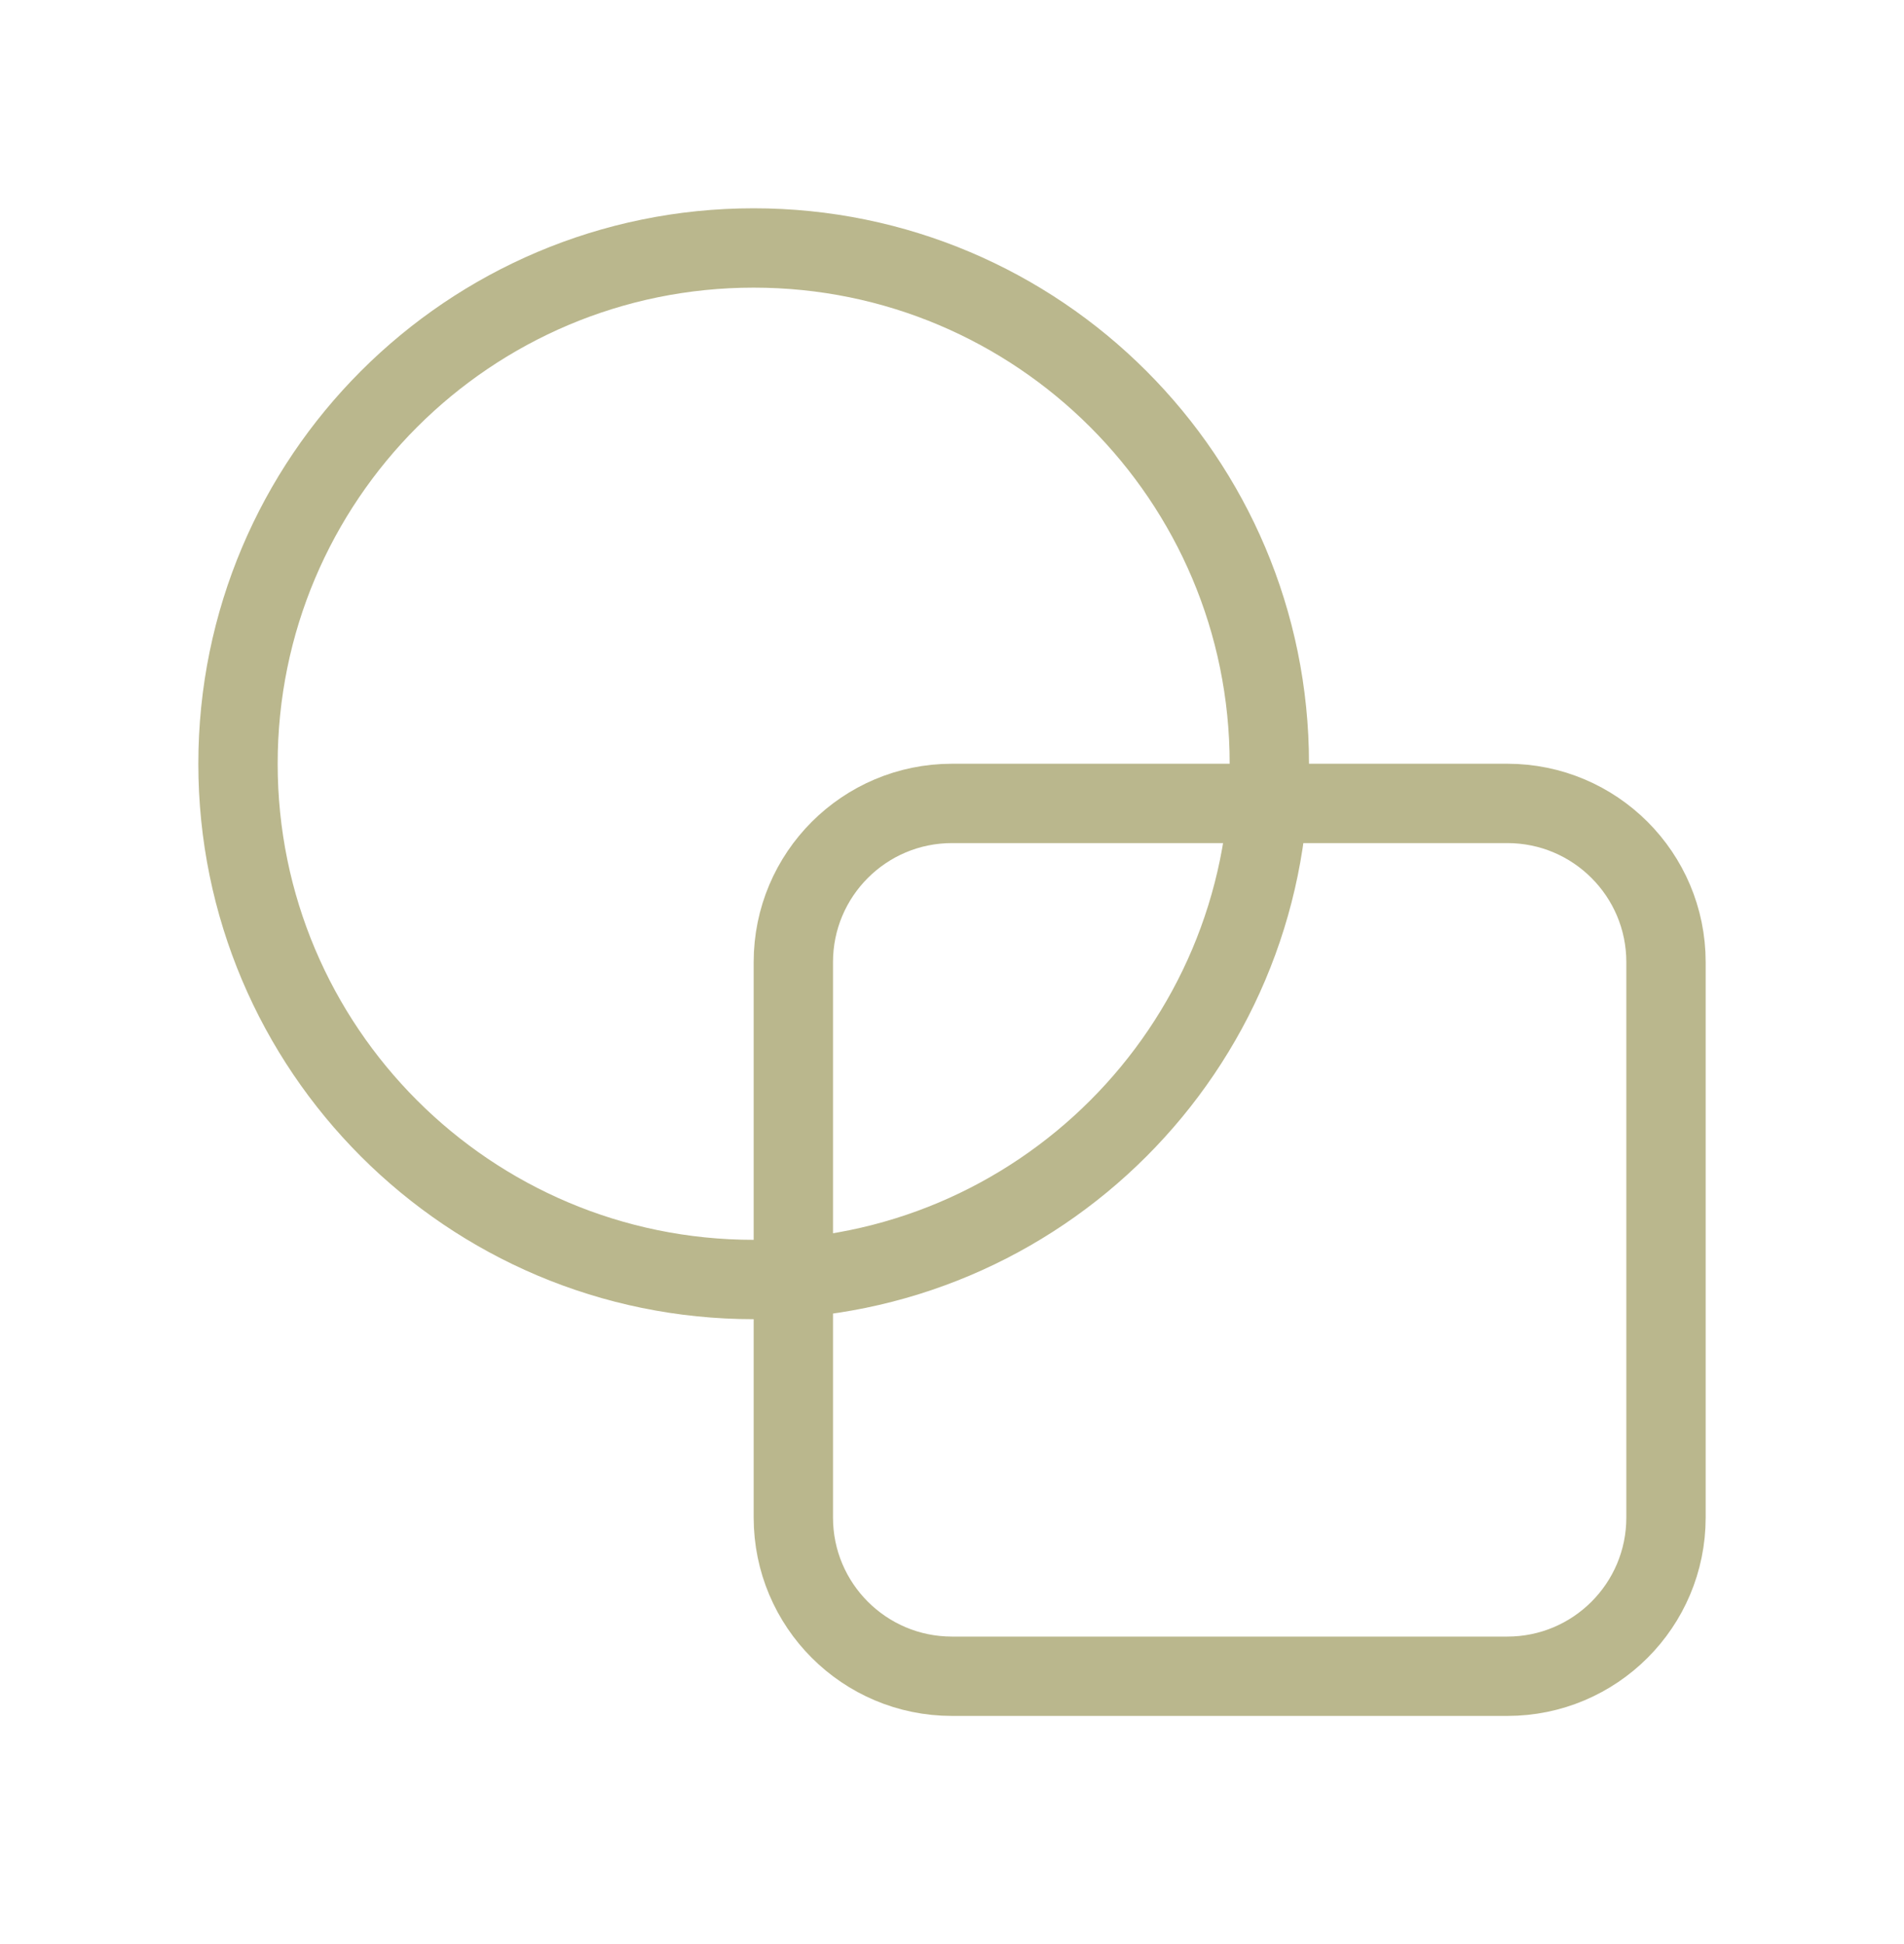
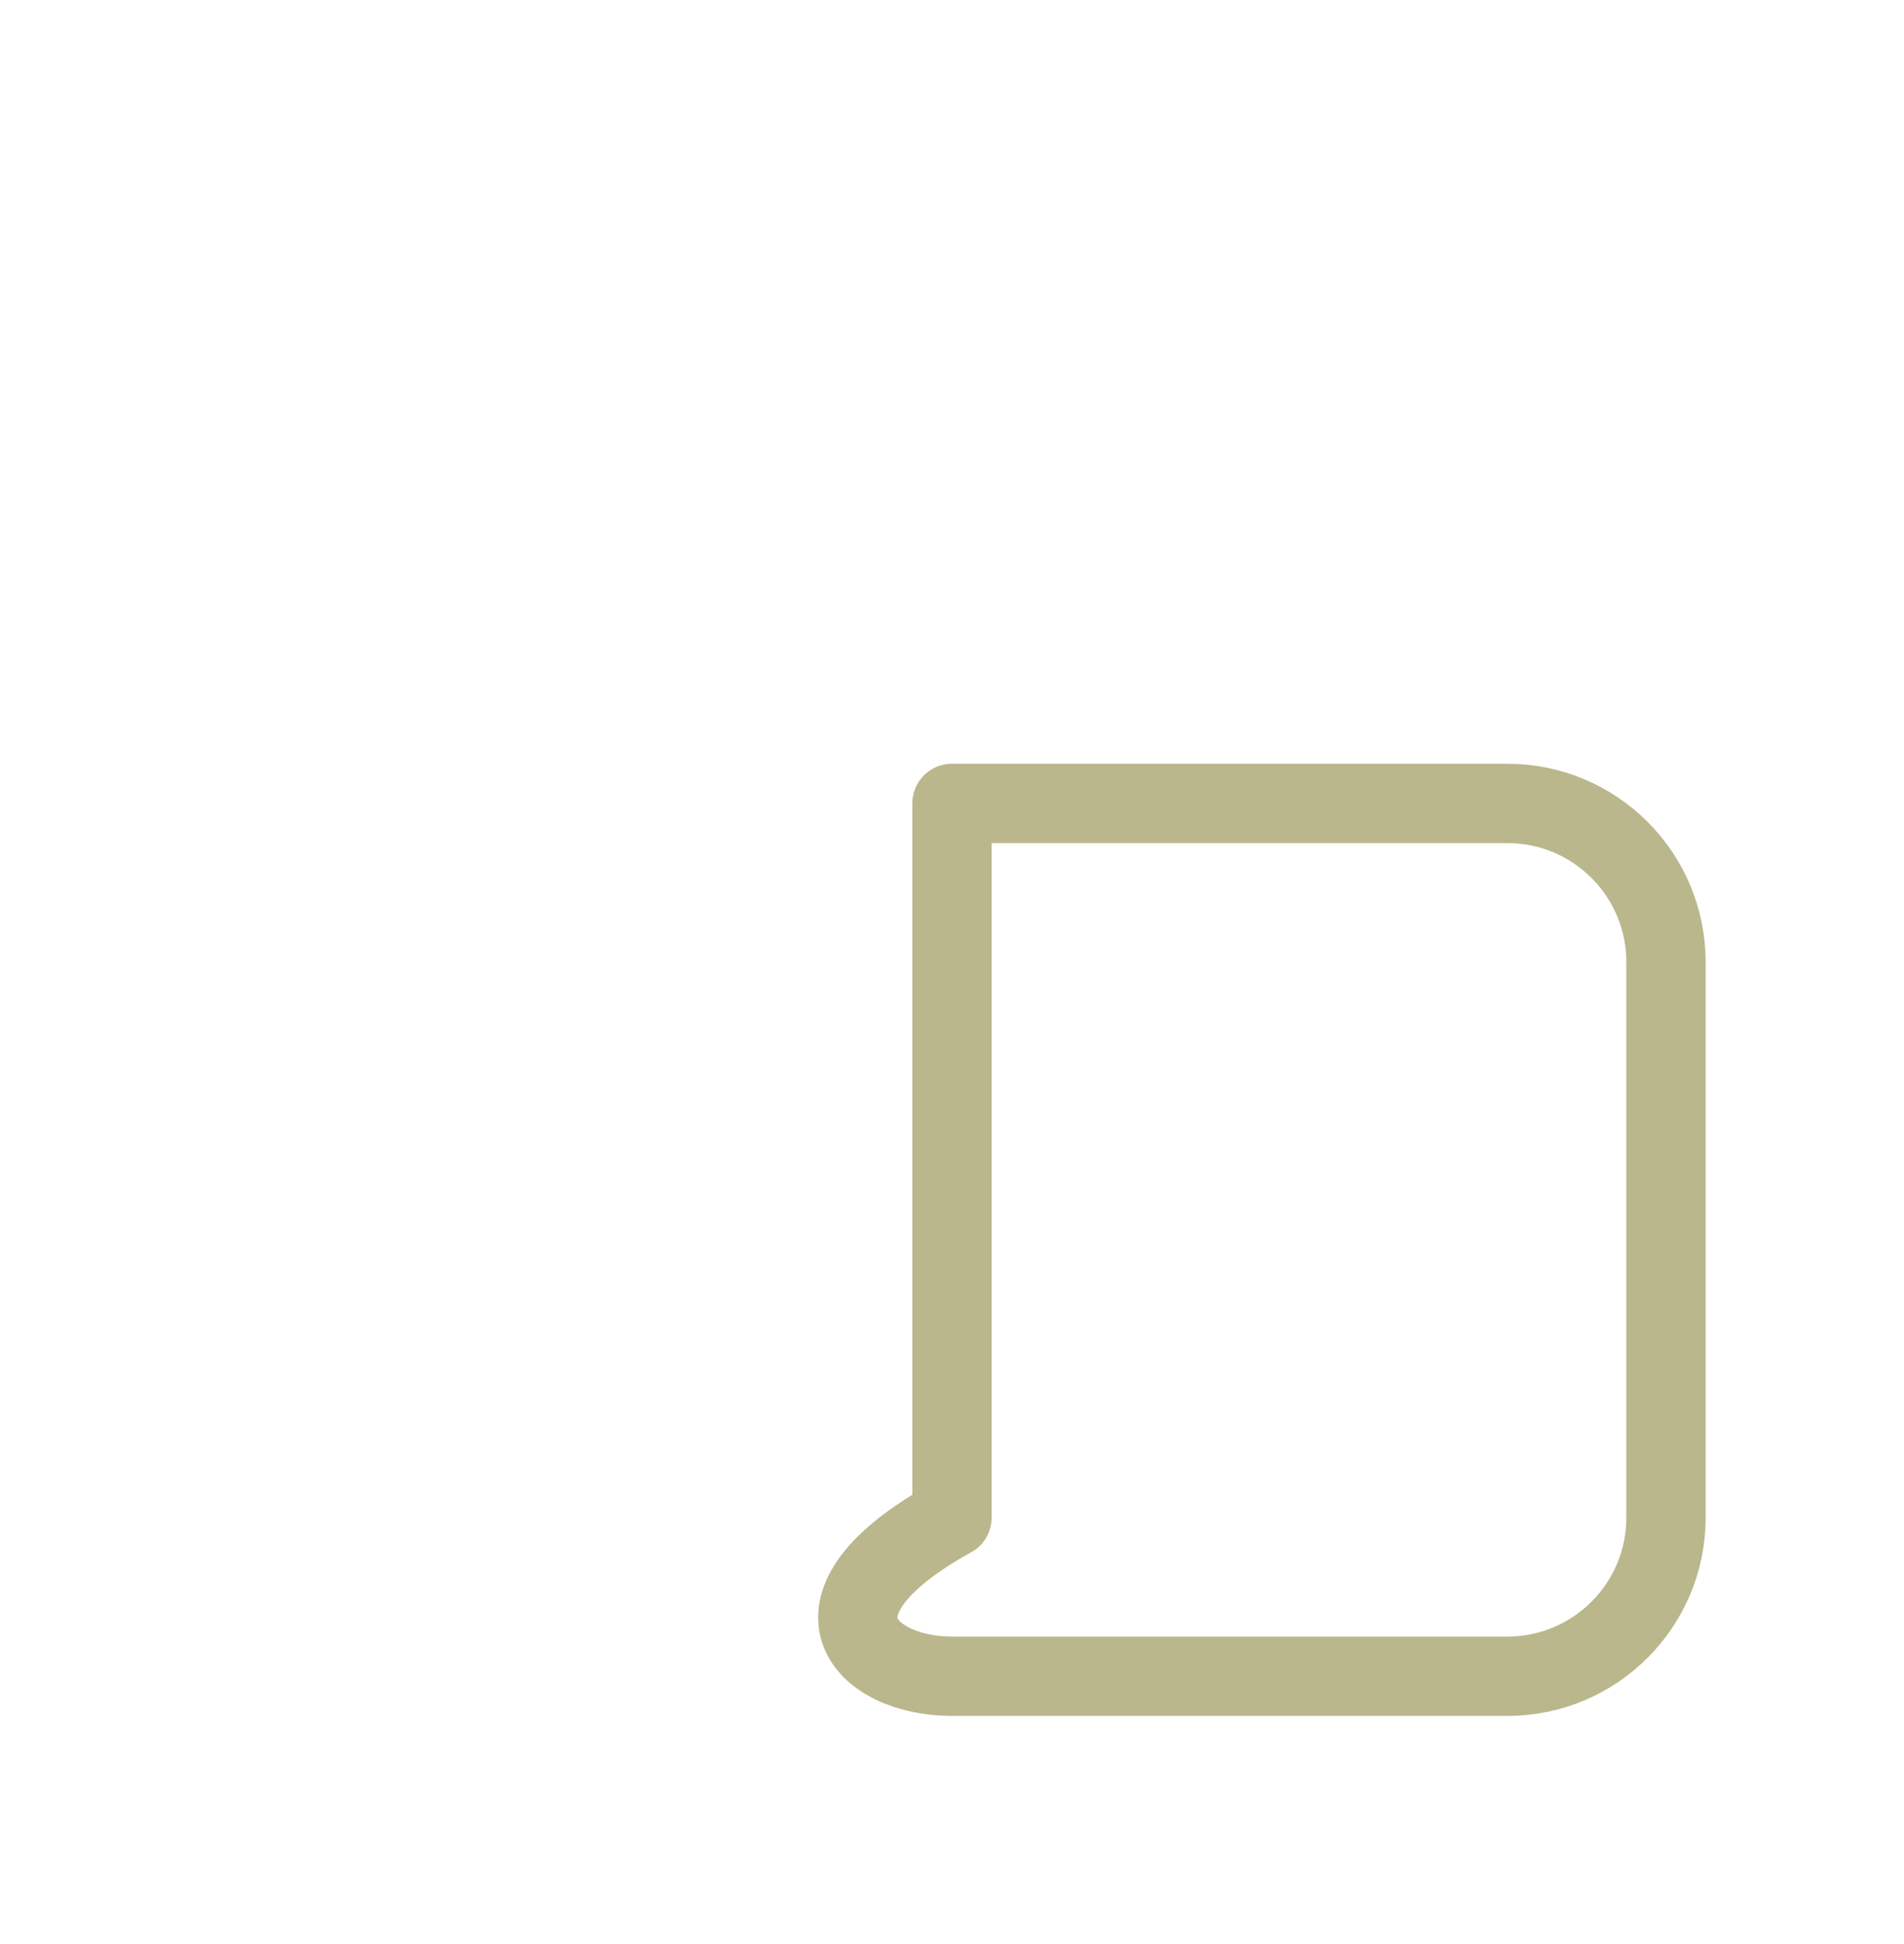
<svg xmlns="http://www.w3.org/2000/svg" width="48" height="49" viewBox="0 0 48 49" fill="none">
-   <path d="M19 32.25C26.18 32.25 32 26.43 32 19.25C32 12.071 26.18 6.25 19 6.25C11.82 6.25 6 12.071 6 19.25C6 26.43 11.82 32.25 19 32.25Z" stroke="#BAB78D" stroke-width="2" stroke-linecap="square" stroke-linejoin="round" />
-   <path d="M38 20.25H24C21.791 20.25 20 22.041 20 24.25V38.25C20 40.459 21.791 42.25 24 42.25H38C40.209 42.25 42 40.459 42 38.25V24.25C42 22.041 40.209 20.25 38 20.25Z" stroke="#BAB78D" stroke-width="2" stroke-linecap="square" stroke-linejoin="round" />
+   <path d="M38 20.25H24V38.25C20 40.459 21.791 42.25 24 42.25H38C40.209 42.25 42 40.459 42 38.25V24.25C42 22.041 40.209 20.25 38 20.25Z" stroke="#BAB78D" stroke-width="2" stroke-linecap="square" stroke-linejoin="round" />
</svg>